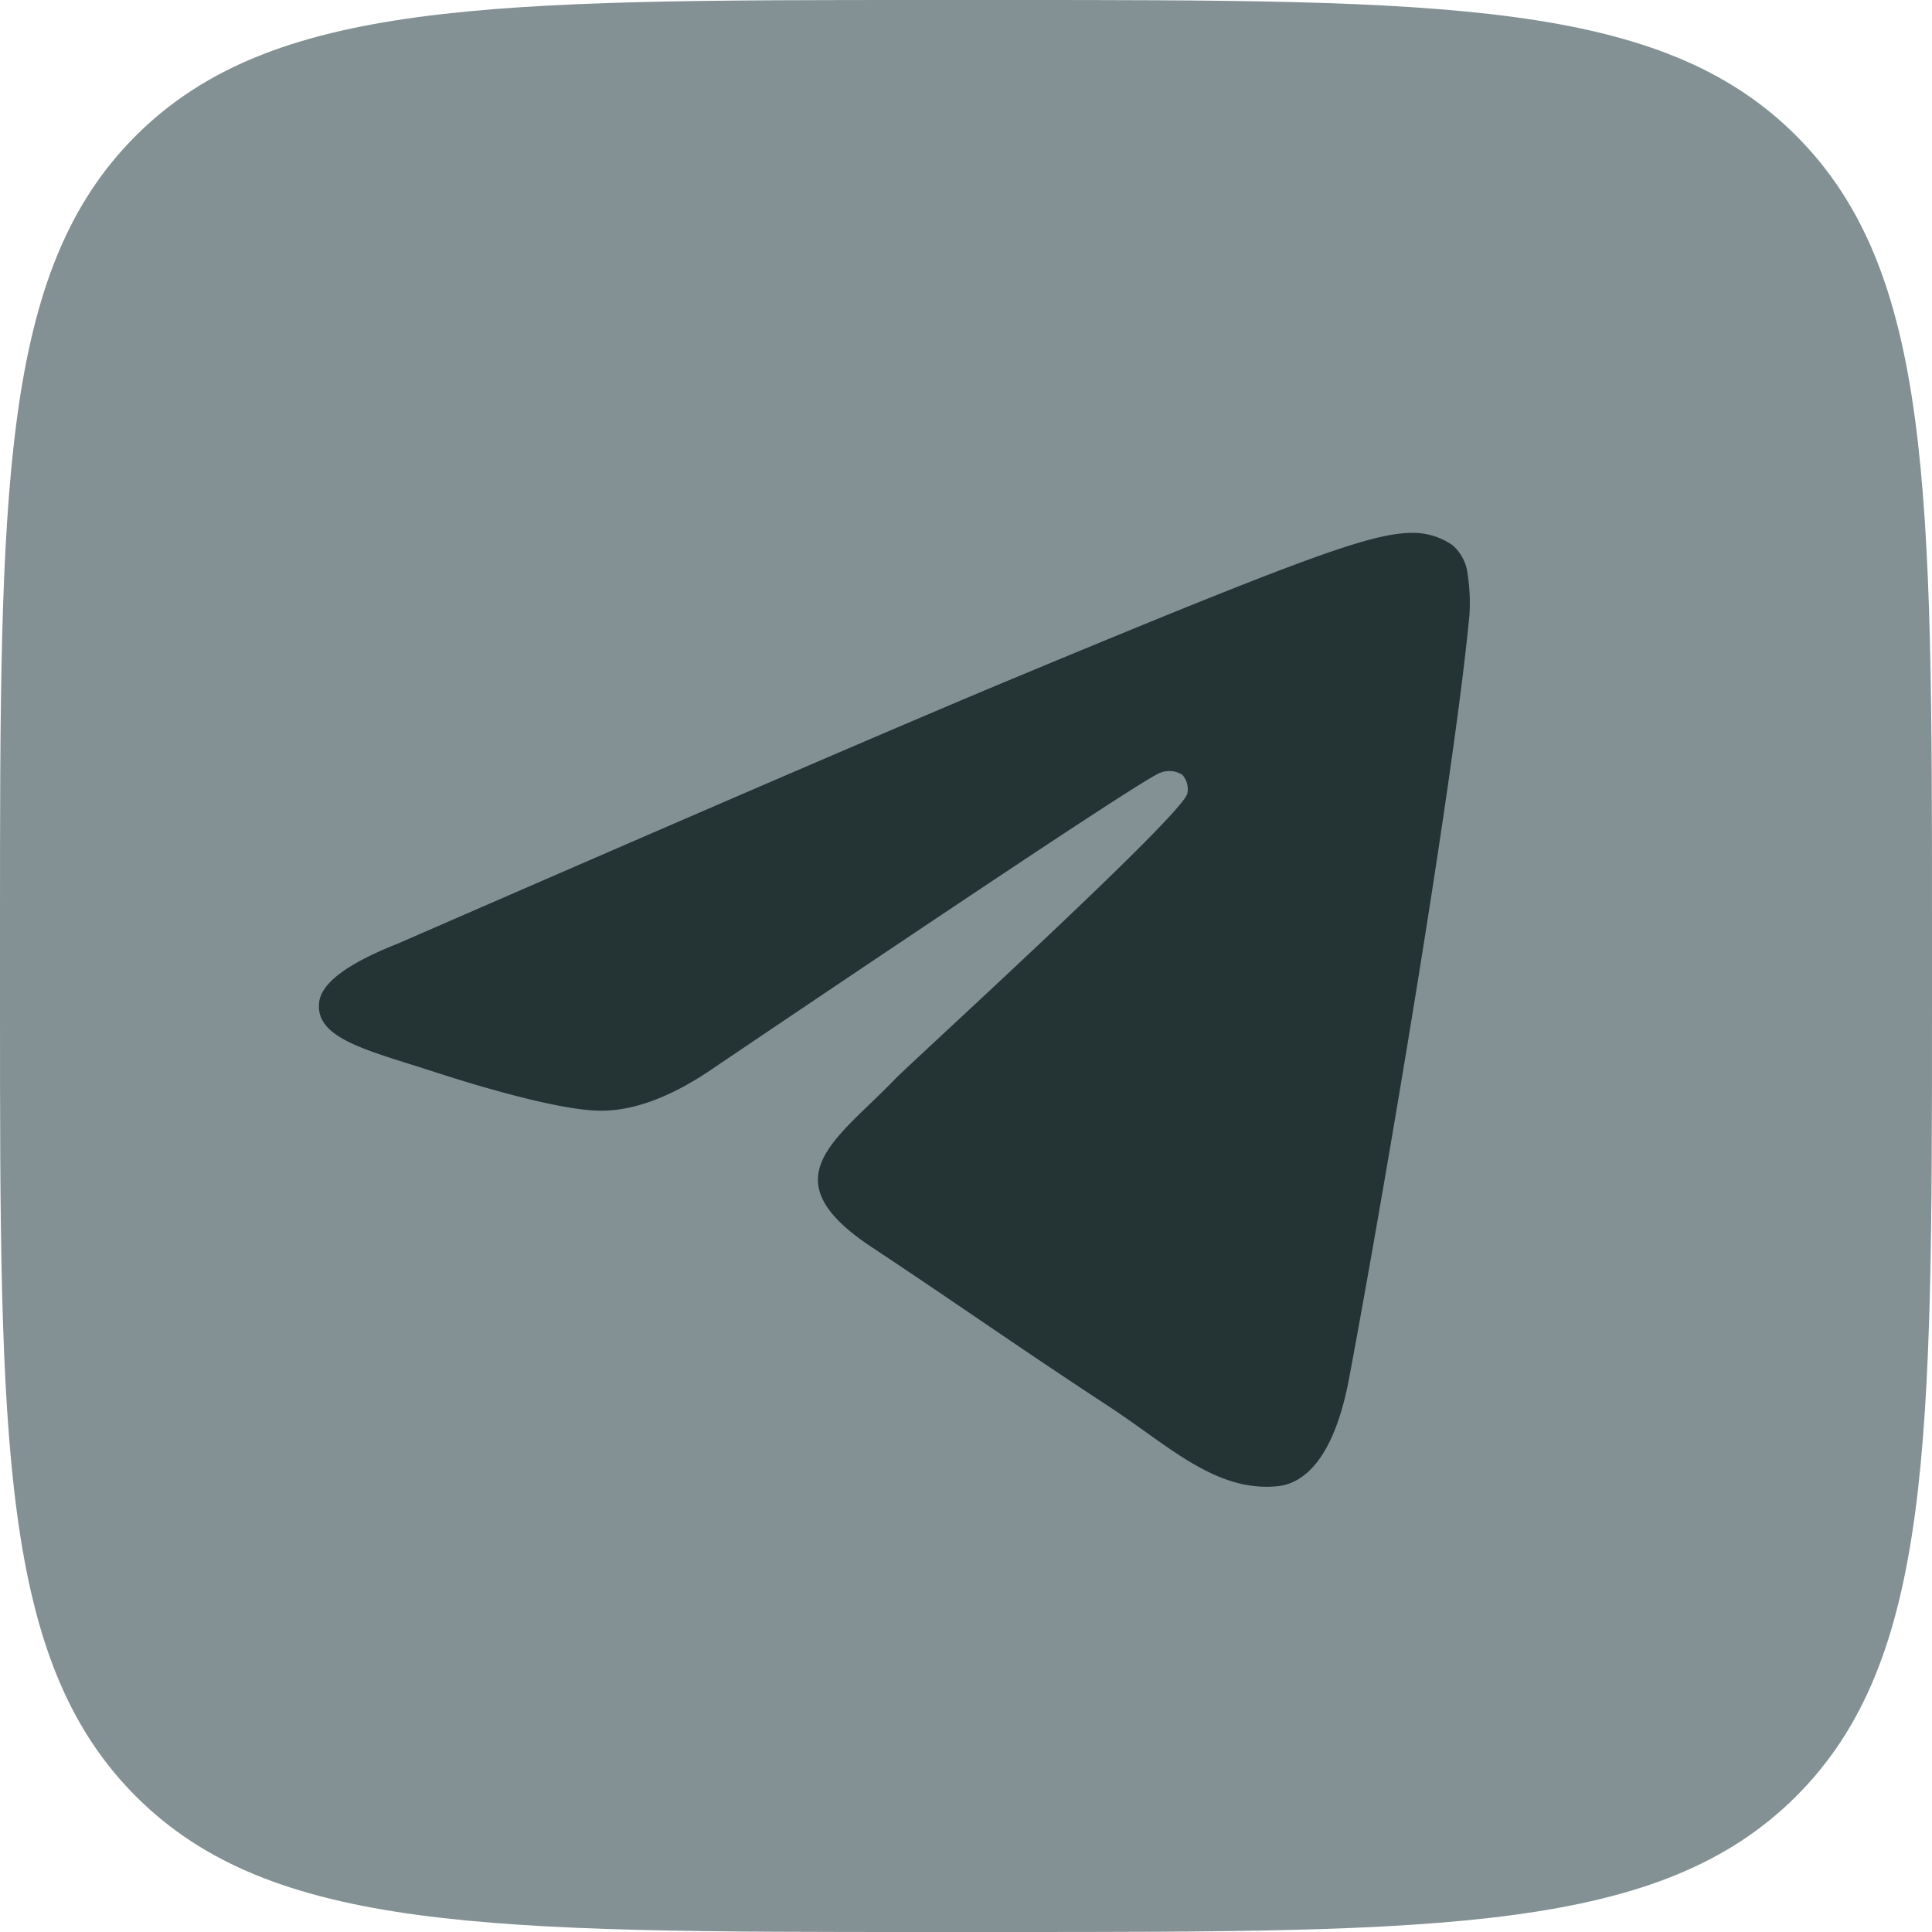
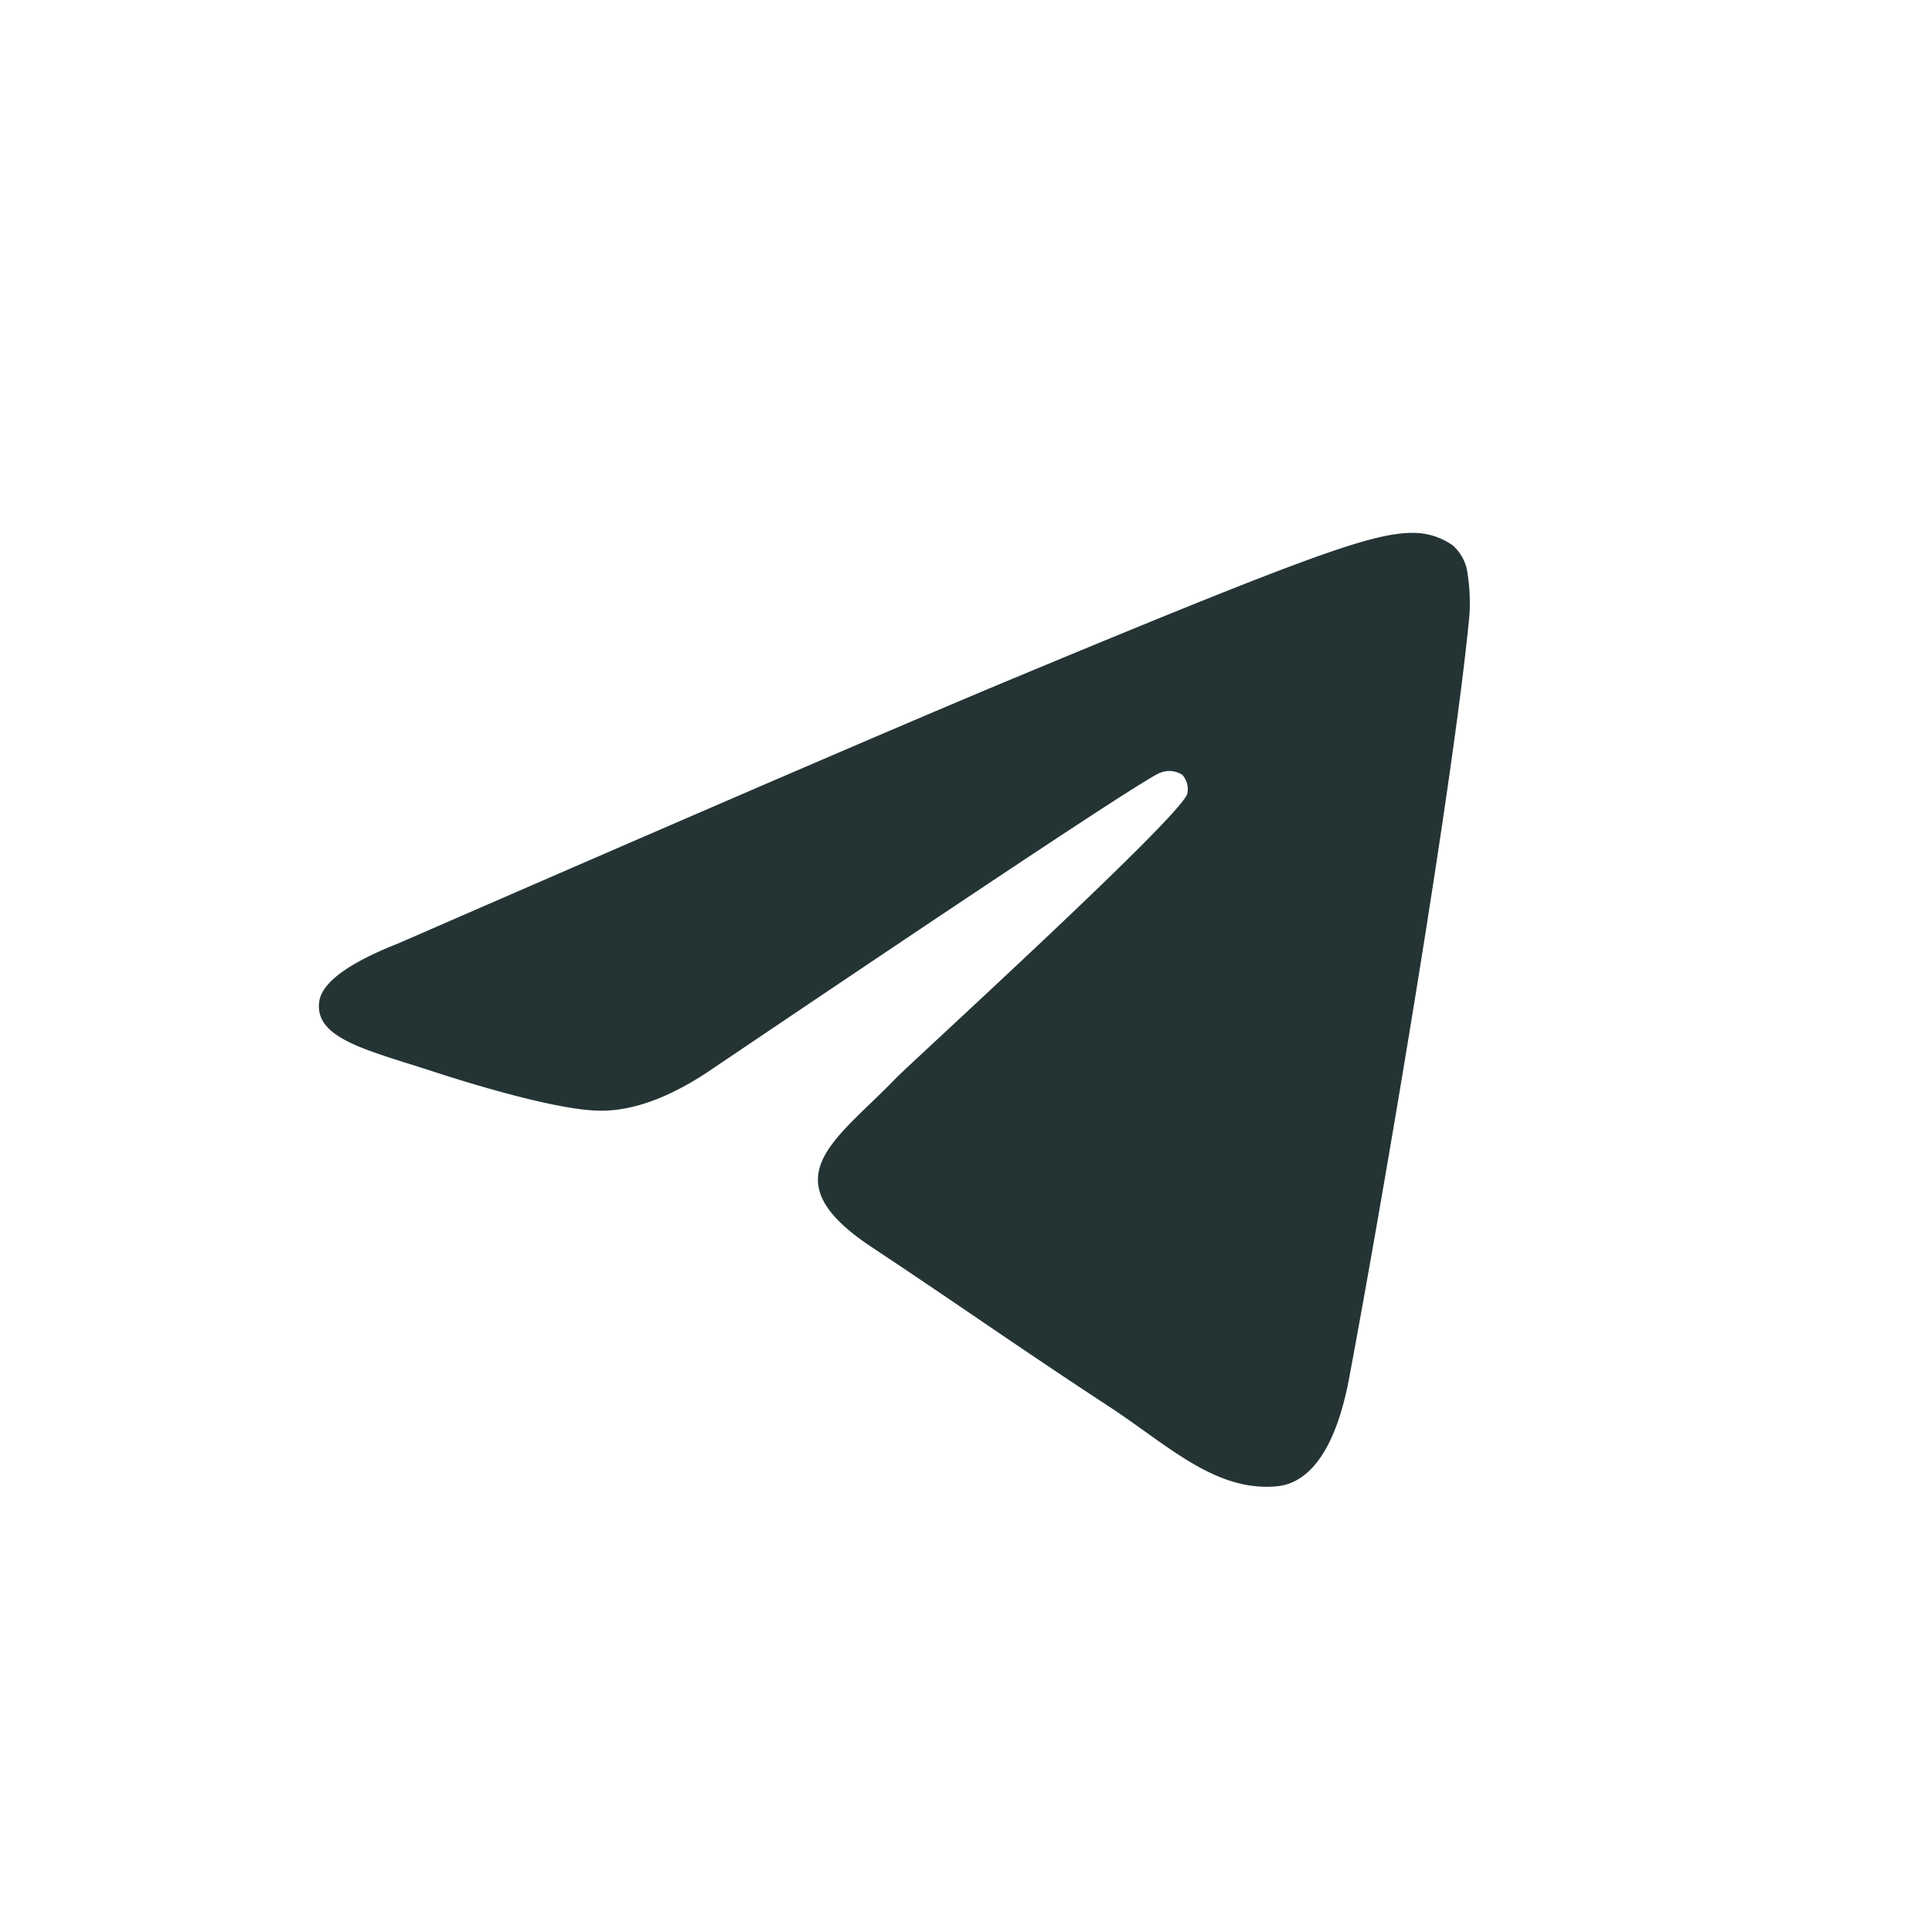
<svg xmlns="http://www.w3.org/2000/svg" id="Icons" viewBox="0 0 215 215">
  <defs>
    <style>.bg-1{fill:#839194;}.cls-1{fill:#243434;fill-rule:evenodd;}</style>
  </defs>
  <g id="Telegram">
-     <path id="Background" class="bg-1" d="M554,103.2c0-48.65,0-73,15.11-88.09S608.55,0,657.2,0h8.6c48.65,0,73,0,88.09,15.11S769,54.55,769,103.2v8.6c0,48.65,0,73-15.11,88.09S714.45,215,665.8,215h-8.6c-48.65,0-73,0-88.09-15.11S554,160.45,554,111.8Z" transform="translate(-554)" />
    <path id="Telegram-2" data-name="Telegram" class="cls-1" d="M598.29,105q51.57-22.47,68.78-29.63c32.76-13.63,39.56-16,44-16.07a7.7,7.7,0,0,1,4.57,1.37,5,5,0,0,1,1.68,3.19,21,21,0,0,1,.2,4.65c-1.78,18.65-9.46,63.91-13.37,84.79-1.65,8.84-4.9,11.81-8.06,12.1-6.85.63-12.05-4.53-18.68-8.88-10.38-6.8-16.25-11-26.32-17.68-11.65-7.67-4.1-11.89,2.54-18.78,1.74-1.81,31.91-29.26,32.5-31.75a2.41,2.41,0,0,0-.55-2.08,2.68,2.68,0,0,0-2.44-.24q-1.56.36-49.75,32.88-7.07,4.86-12.79,4.73c-4.22-.09-12.32-2.38-18.34-4.34-7.38-2.4-13.25-3.67-12.74-7.75Q589.91,108.31,598.29,105Z" transform="translate(-554)" />
  </g>
</svg>